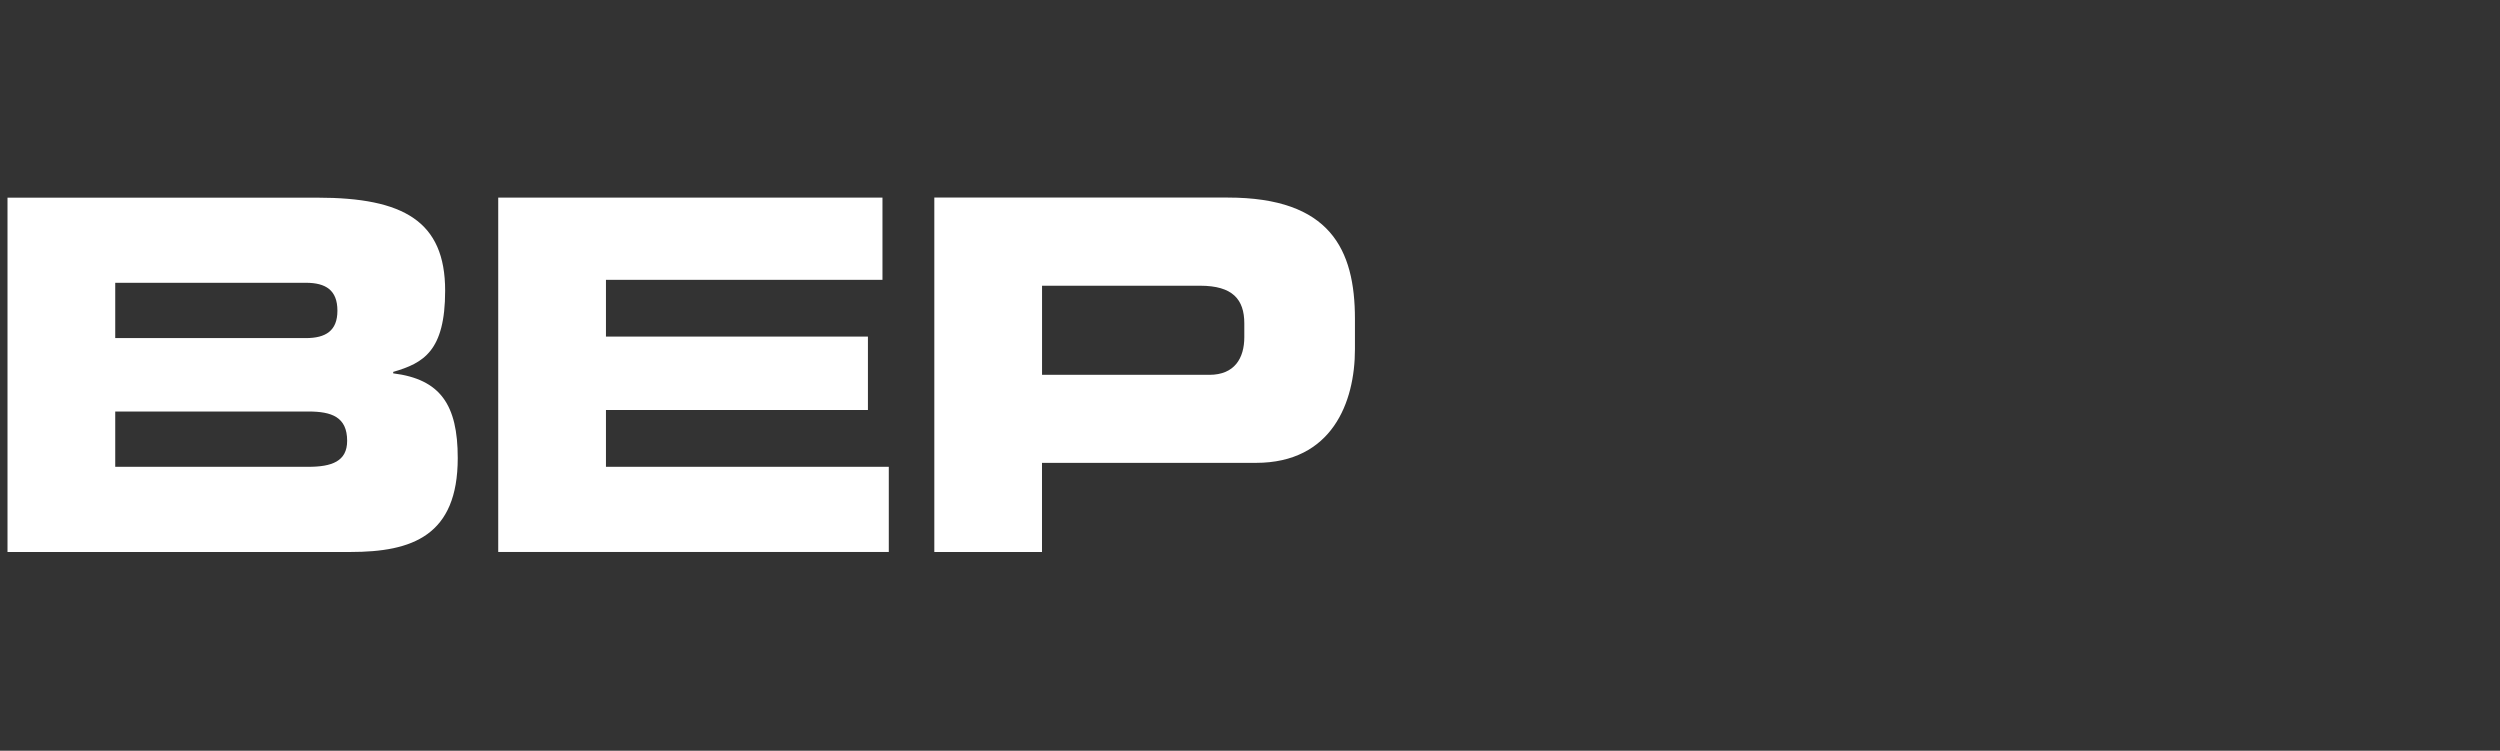
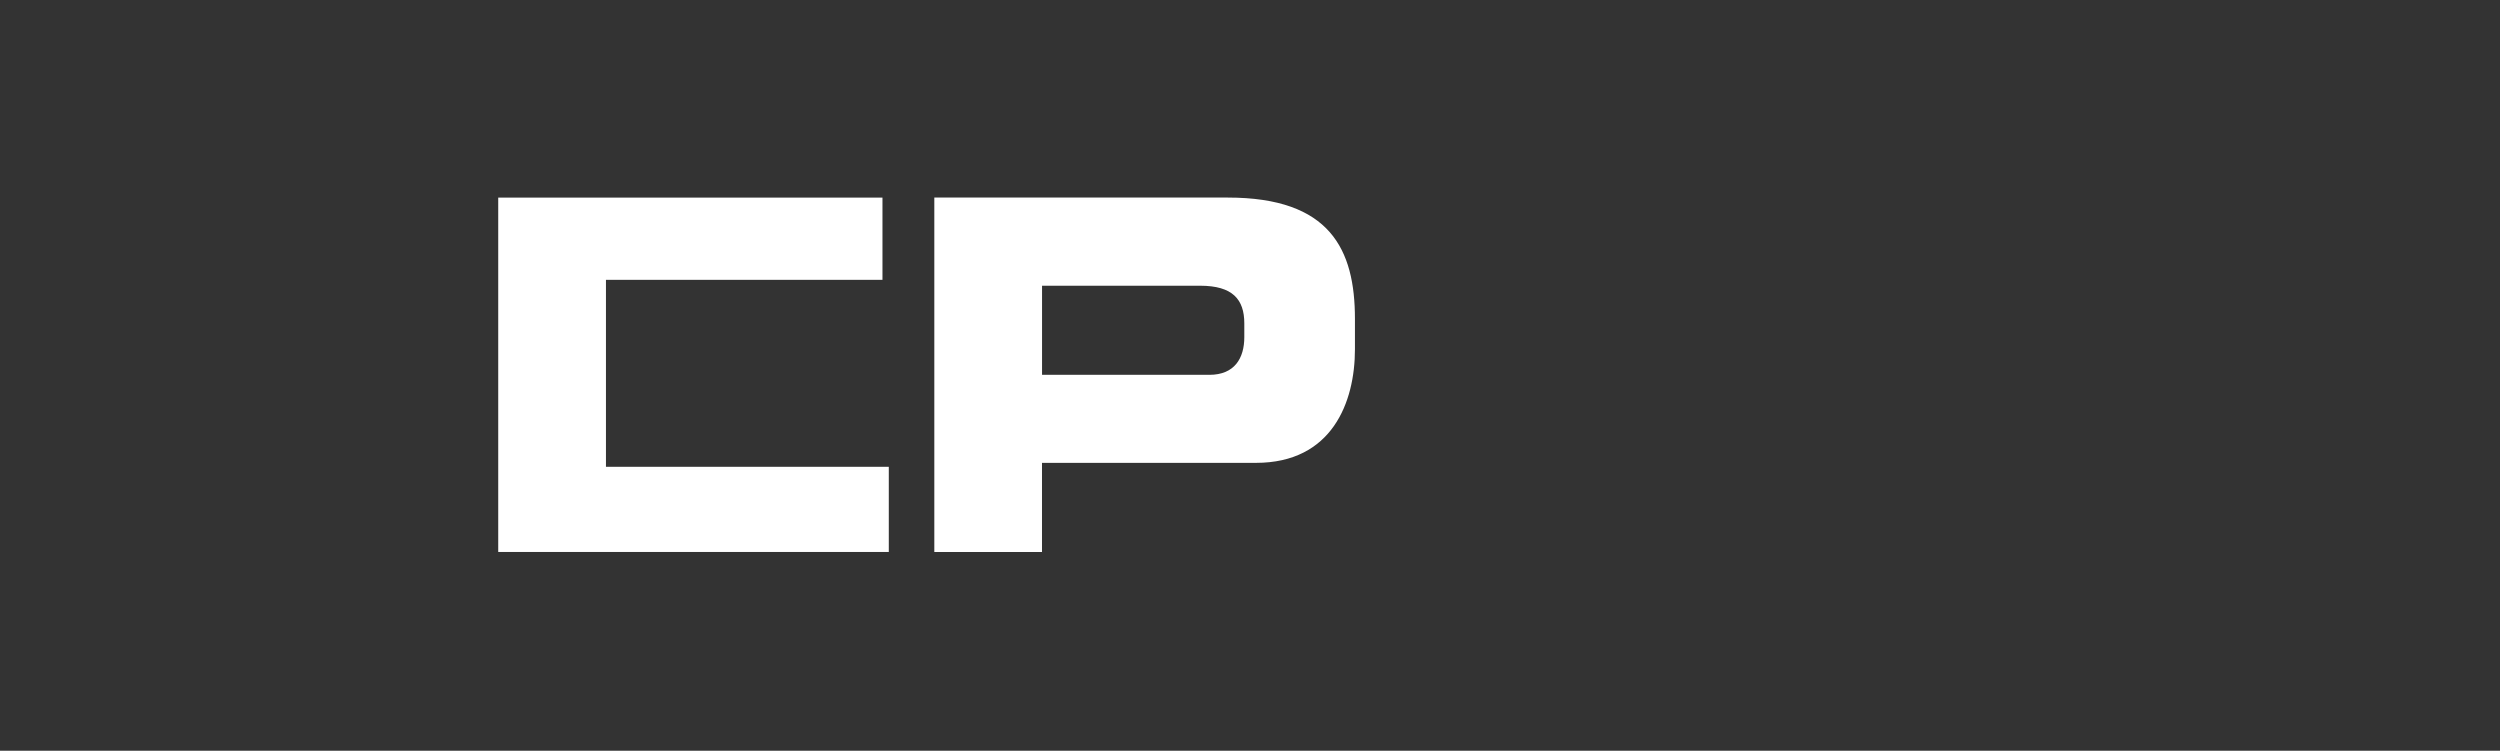
<svg xmlns="http://www.w3.org/2000/svg" width="333" height="100" viewBox="0 0 333 100" fill="none">
  <rect x="0" y="0" width="333" height="100" fill="#333333" stroke="none" />
-   <path fill-rule="evenodd" clip-rule="evenodd" d="M1 73.524H46.688C54.896 73.524 60.971 71.373 60.971 61.008C60.971 53.9 58.645 50.51 52.376 49.73V49.536C56.38 48.364 59.293 46.799 59.293 38.712C59.293 29.459 53.733 26.329 42.297 26.329H1V73.524ZM15.349 54.813H41.067C44.169 54.813 46.24 55.532 46.24 58.723C46.24 61.461 44.174 62.18 41.067 62.18H15.349V54.813ZM15.349 37.667H40.746C43.393 37.667 44.944 38.646 44.944 41.384C44.944 44.055 43.393 45.034 40.746 45.034H15.349V37.667Z" fill="white" />
-   <path fill-rule="evenodd" clip-rule="evenodd" d="M66.364 73.522H118.387V62.178H80.713V54.612H115.607V44.833H80.713V37.273H117.545V26.321H66.364V73.522Z" fill="white" />
+   <path fill-rule="evenodd" clip-rule="evenodd" d="M66.364 73.522H118.387V62.178H80.713V54.612V44.833H80.713V37.273H117.545V26.321H66.364V73.522Z" fill="white" />
  <path fill-rule="evenodd" clip-rule="evenodd" d="M124.445 73.522H138.794V61.653H167.292C177.438 61.653 180.478 53.567 180.478 46.526V42.483C180.478 33.224 177.183 26.316 163.549 26.316H124.451V73.522H124.445ZM138.794 38.058H159.86C164.191 38.058 165.742 39.883 165.742 43.08V44.905C165.742 47.709 164.446 49.927 161.09 49.927H138.8V38.058H138.794Z" fill="white" />
</svg>